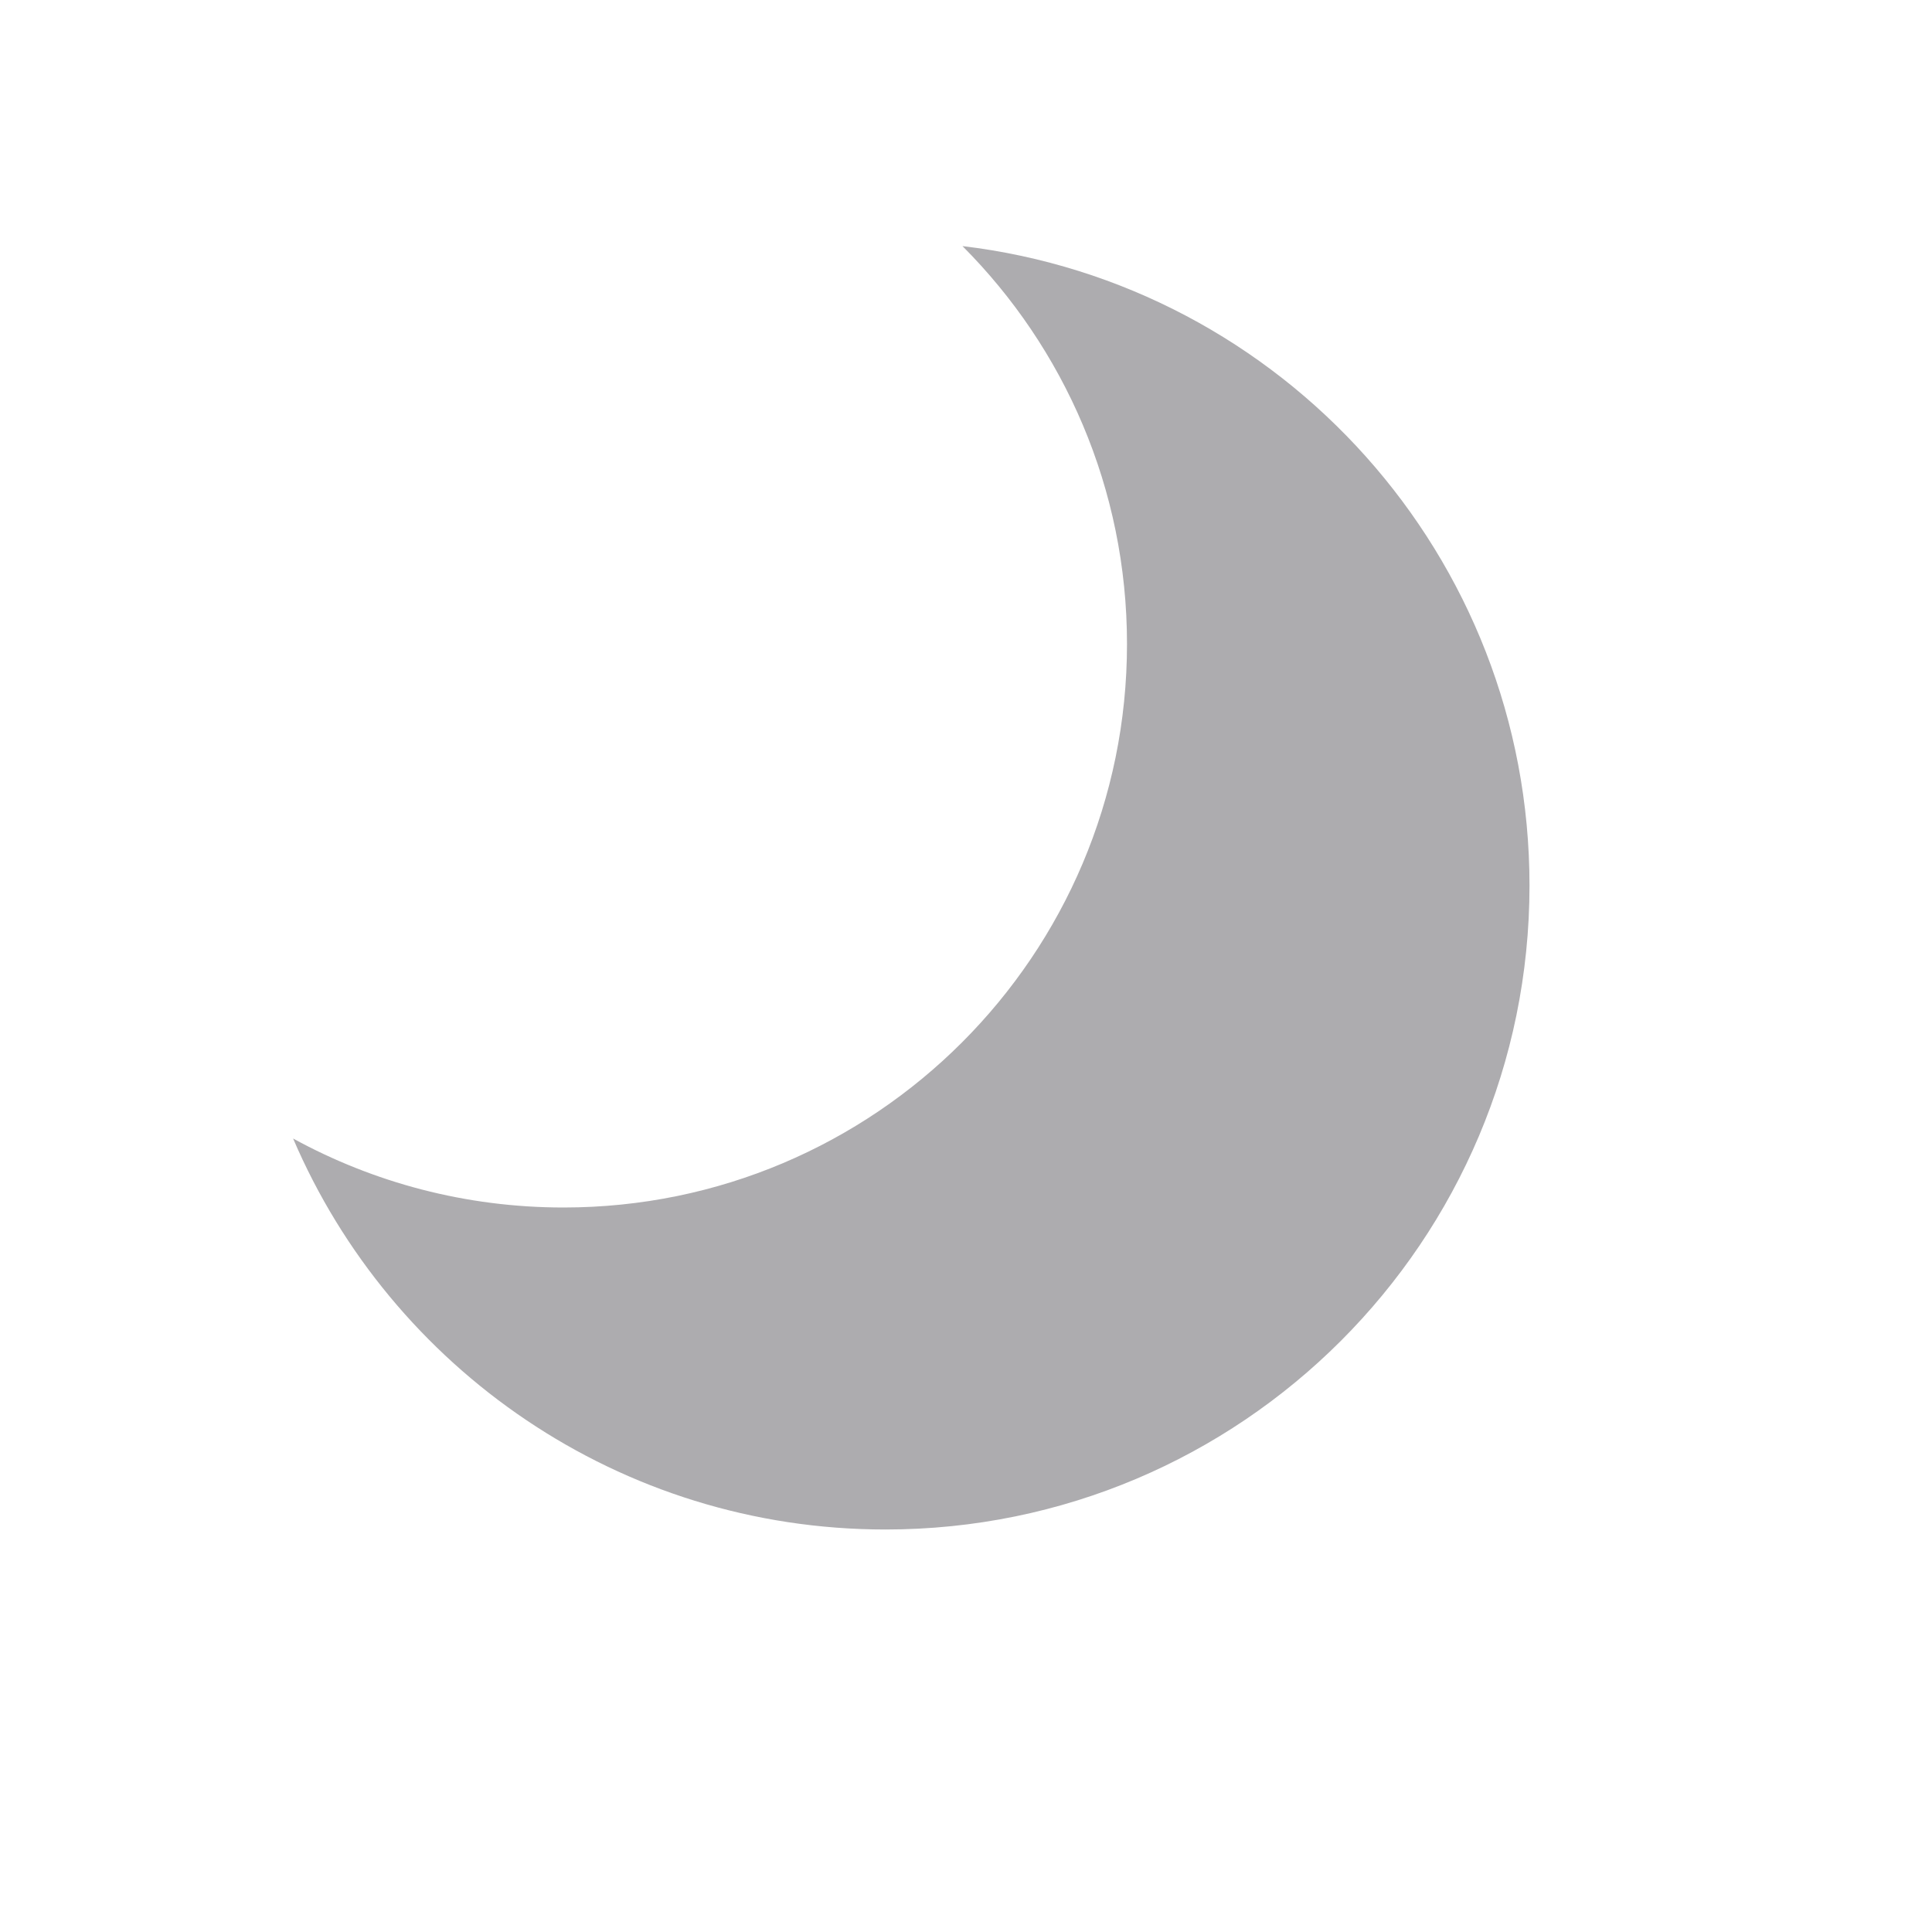
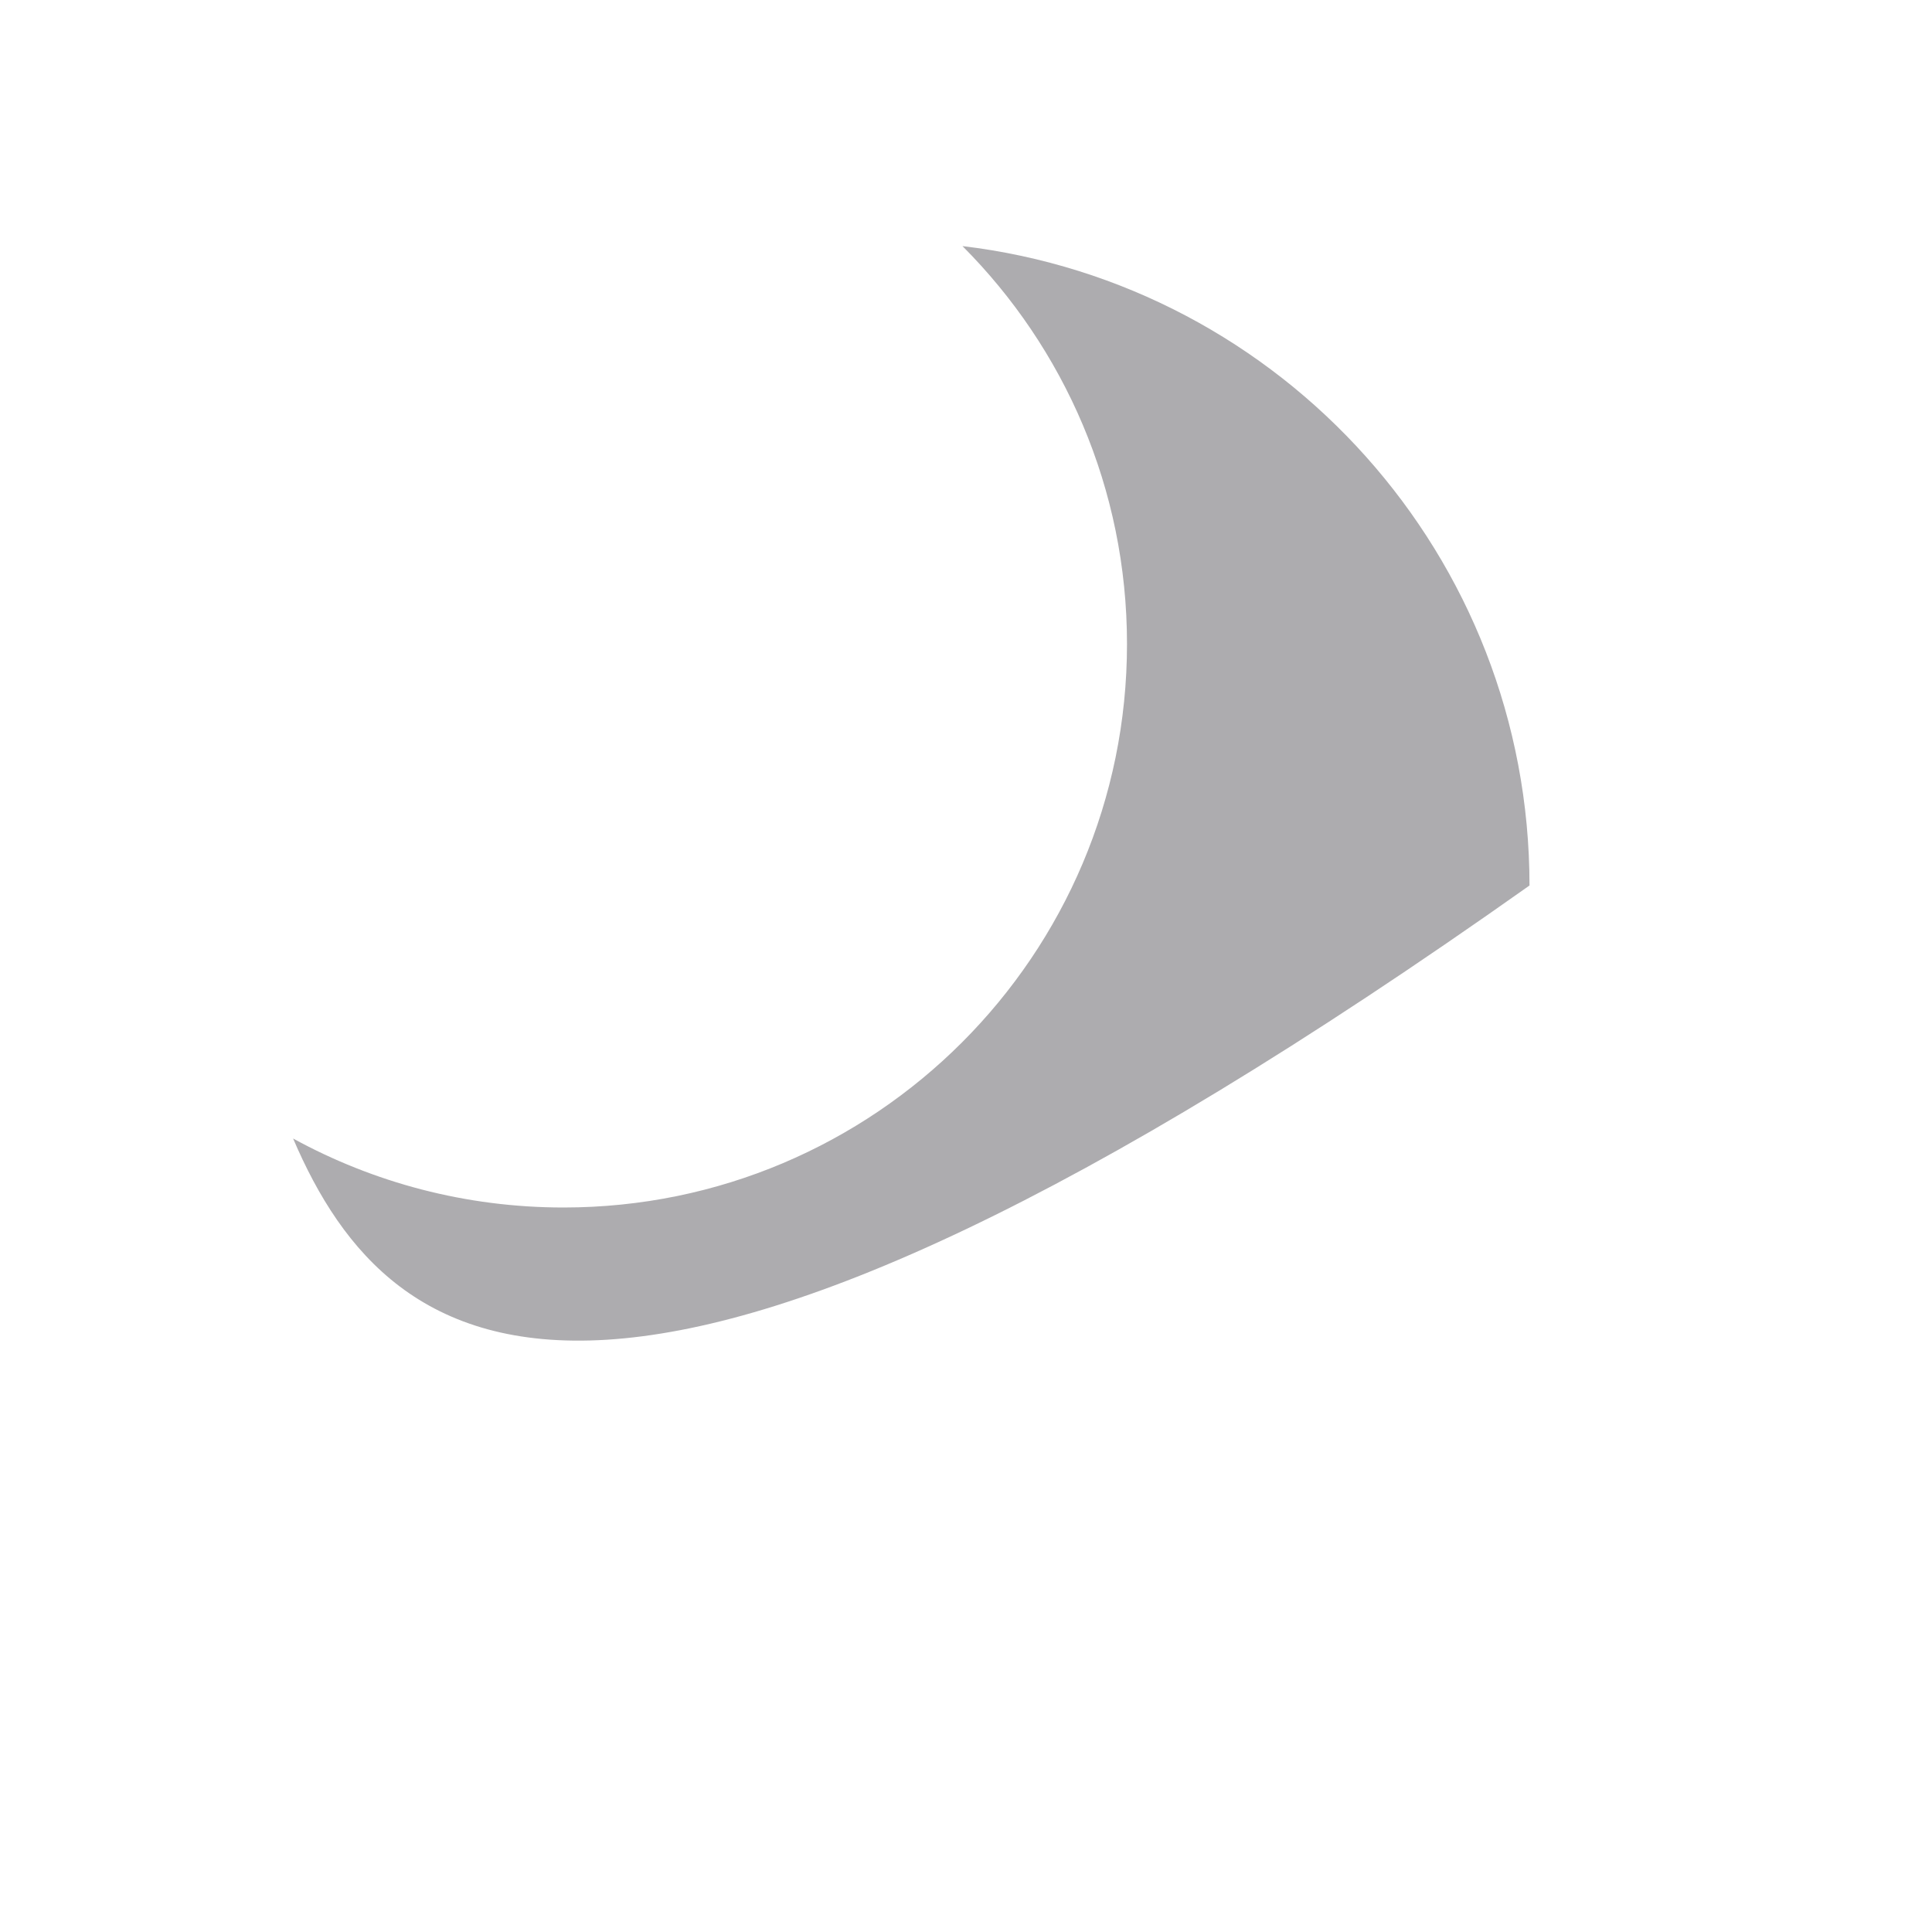
<svg xmlns="http://www.w3.org/2000/svg" width="24" height="24" viewBox="0 0 24 24" fill="none">
-   <path d="M7 15C10.866 15 14 11.866 14 8C14 6.07 13.219 4.323 11.956 3.057C15.924 3.529 19 6.905 19 11C19 15.418 15.418 19 11 19C7.698 19 4.862 16.999 3.641 14.143C4.638 14.689 5.783 15 7 15Z" fill="#ADACAF" />
+   <path d="M7 15C10.866 15 14 11.866 14 8C14 6.07 13.219 4.323 11.956 3.057C15.924 3.529 19 6.905 19 11C7.698 19 4.862 16.999 3.641 14.143C4.638 14.689 5.783 15 7 15Z" fill="#ADACAF" />
</svg>